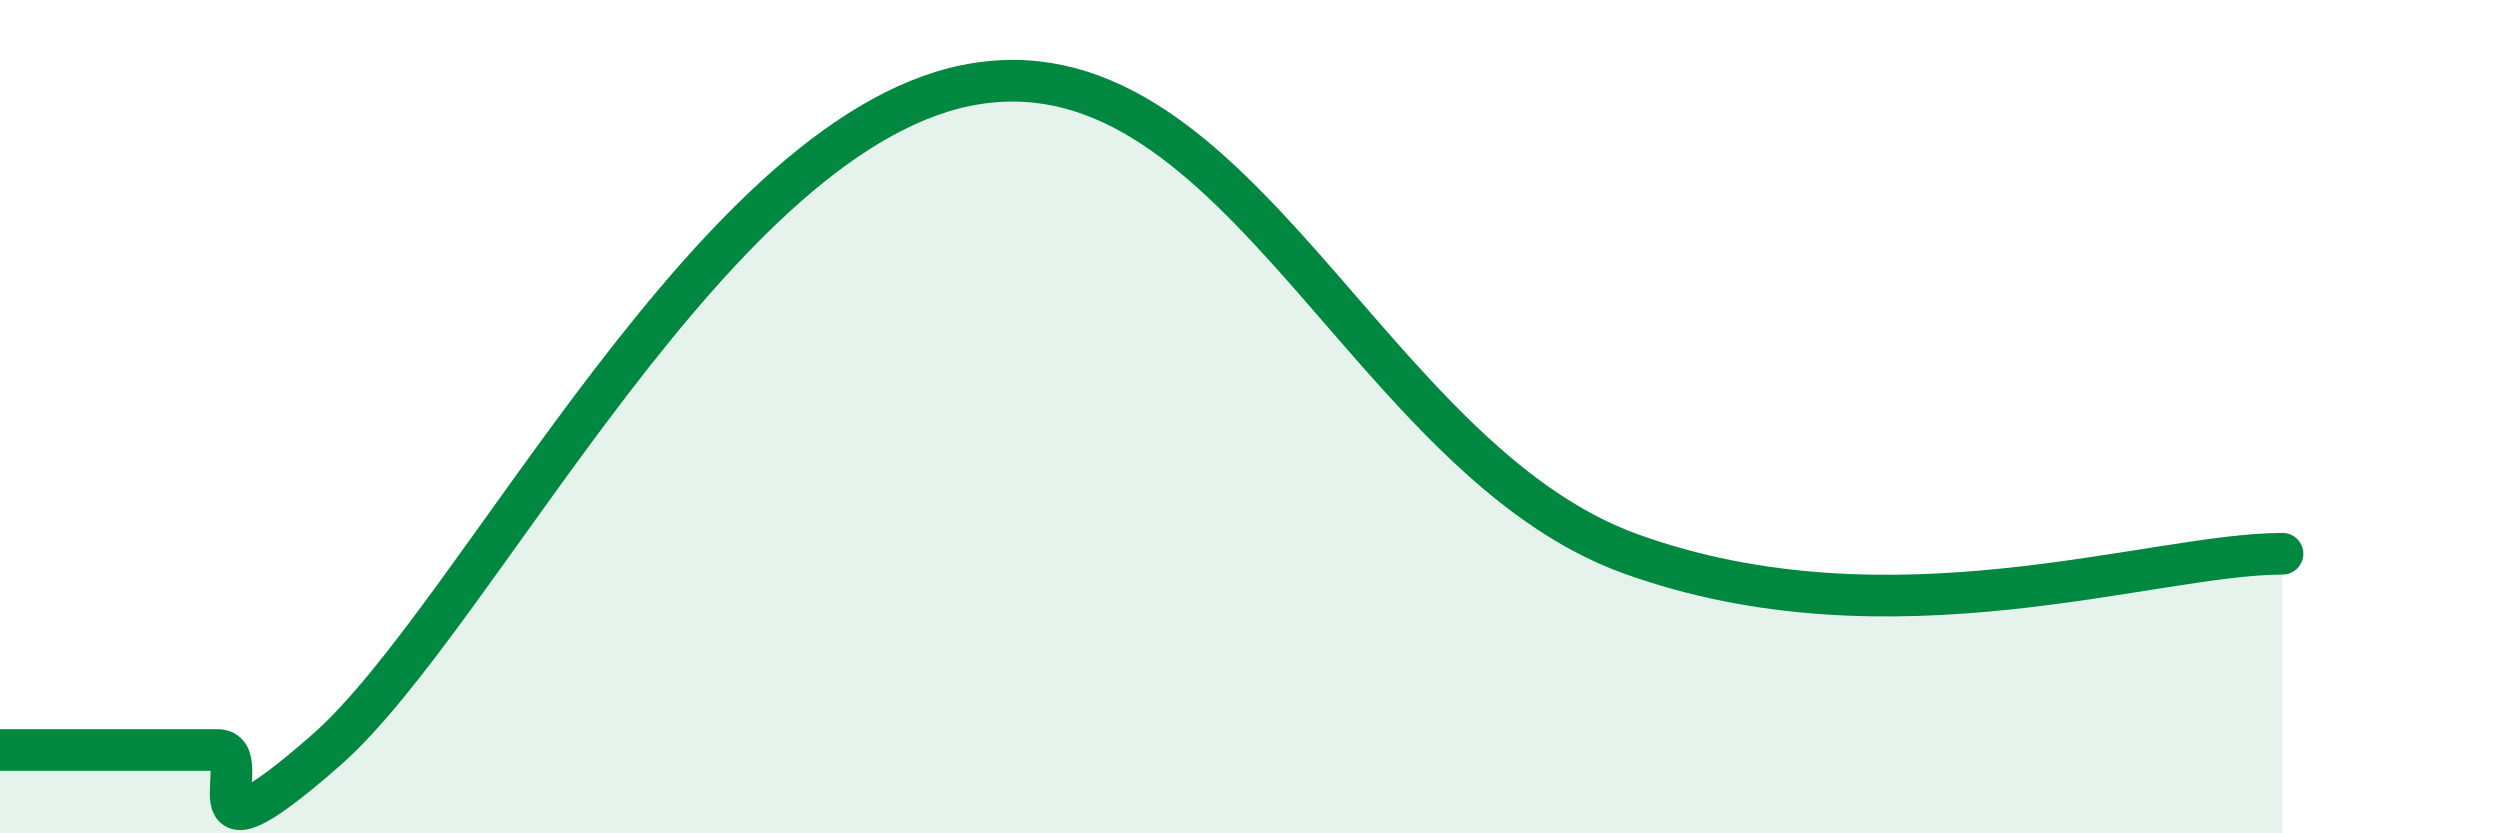
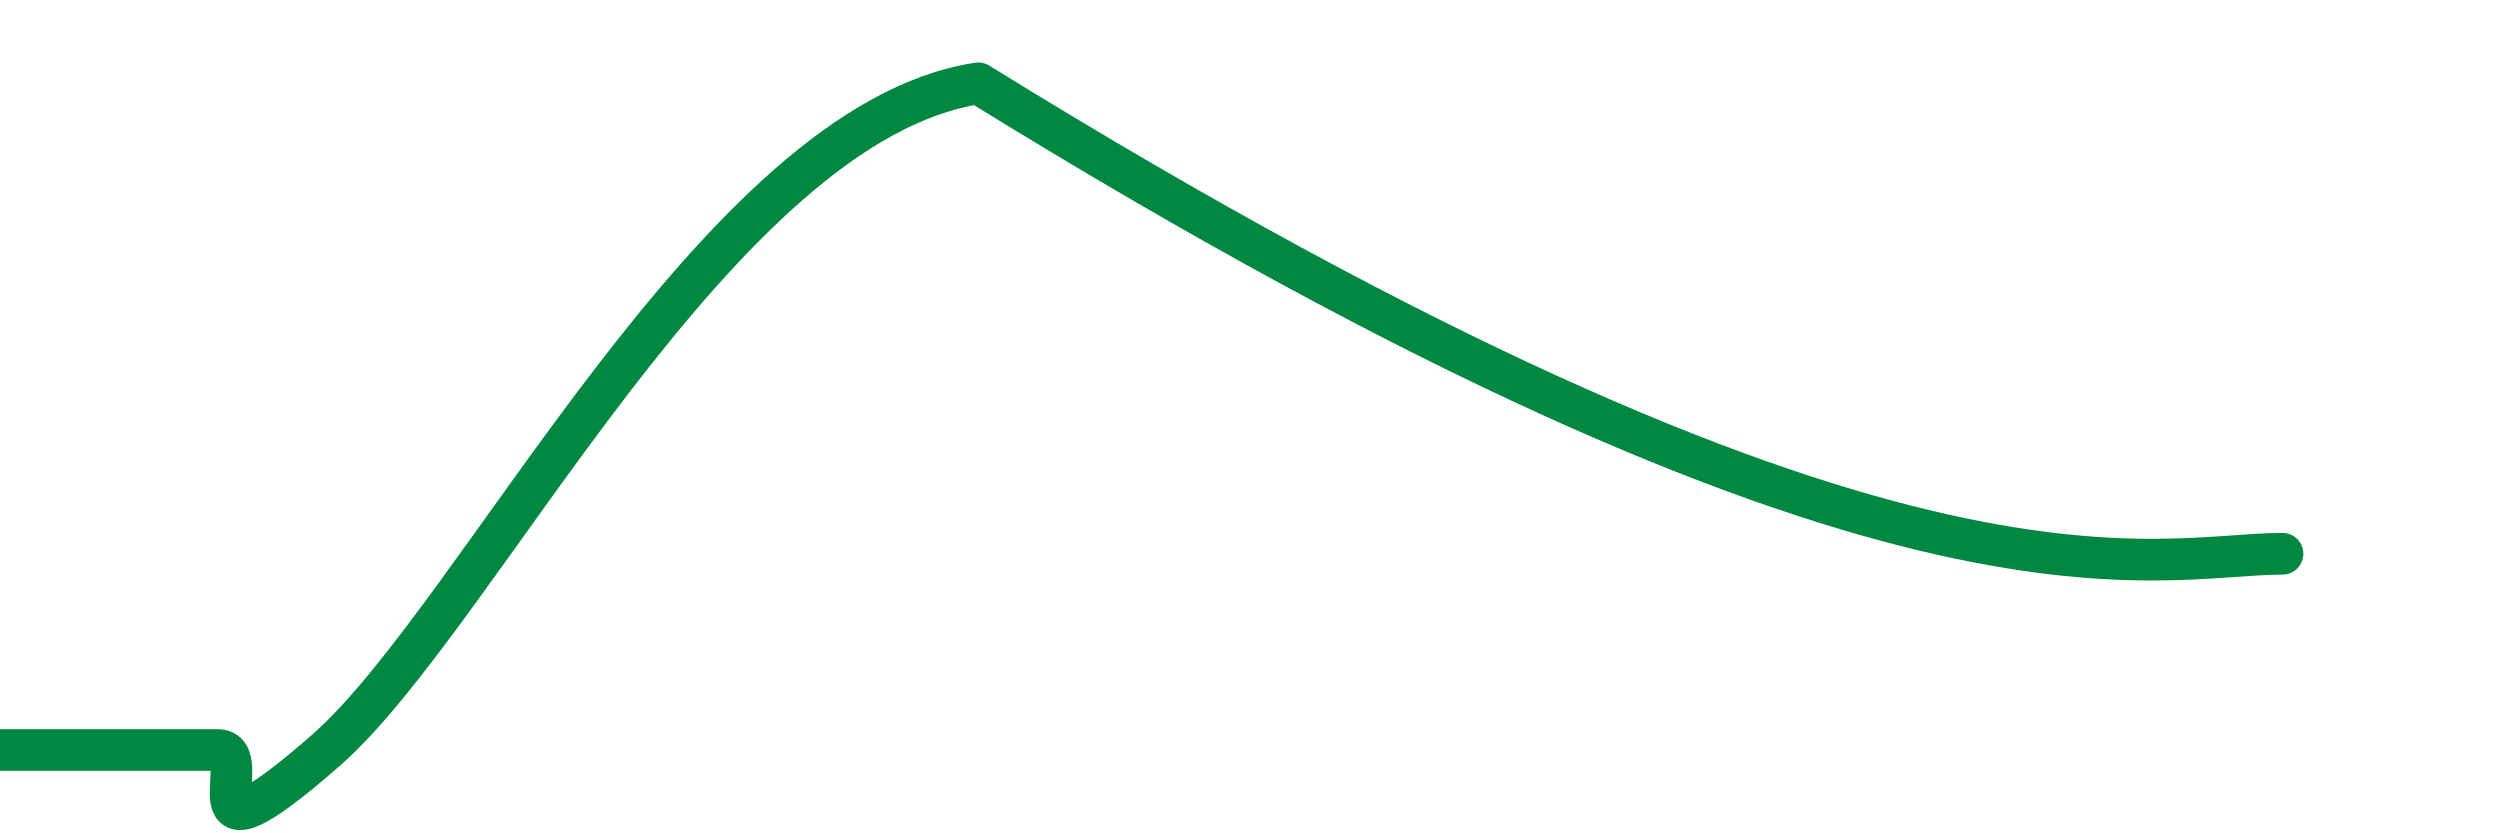
<svg xmlns="http://www.w3.org/2000/svg" width="60" height="20" viewBox="0 0 60 20">
-   <path d="M 0,18 C 0.52,18 1.57,18 2.61,18 C 3.65,18 4.18,18 5.22,18 C 6.26,18 4.18,21.2 7.83,18 C 11.48,14.8 17.22,2.94 23.48,2 C 29.74,1.06 32.87,11.03 39.13,13.29 C 45.39,15.55 51.65,13.29 54.78,13.29L54.78 20L0 20Z" fill="#008740" opacity="0.1" stroke-linecap="round" stroke-linejoin="round" />
-   <path d="M 0,18 C 0.52,18 1.57,18 2.61,18 C 3.65,18 4.18,18 5.22,18 C 6.26,18 4.18,21.2 7.83,18 C 11.48,14.8 17.22,2.94 23.48,2 C 29.74,1.06 32.87,11.03 39.13,13.29 C 45.39,15.55 51.65,13.29 54.78,13.29" stroke="#008740" stroke-width="1" fill="none" stroke-linecap="round" stroke-linejoin="round" />
+   <path d="M 0,18 C 0.52,18 1.57,18 2.61,18 C 3.65,18 4.18,18 5.22,18 C 6.26,18 4.18,21.2 7.83,18 C 11.48,14.8 17.22,2.94 23.48,2 C 45.39,15.55 51.65,13.29 54.78,13.29" stroke="#008740" stroke-width="1" fill="none" stroke-linecap="round" stroke-linejoin="round" />
</svg>